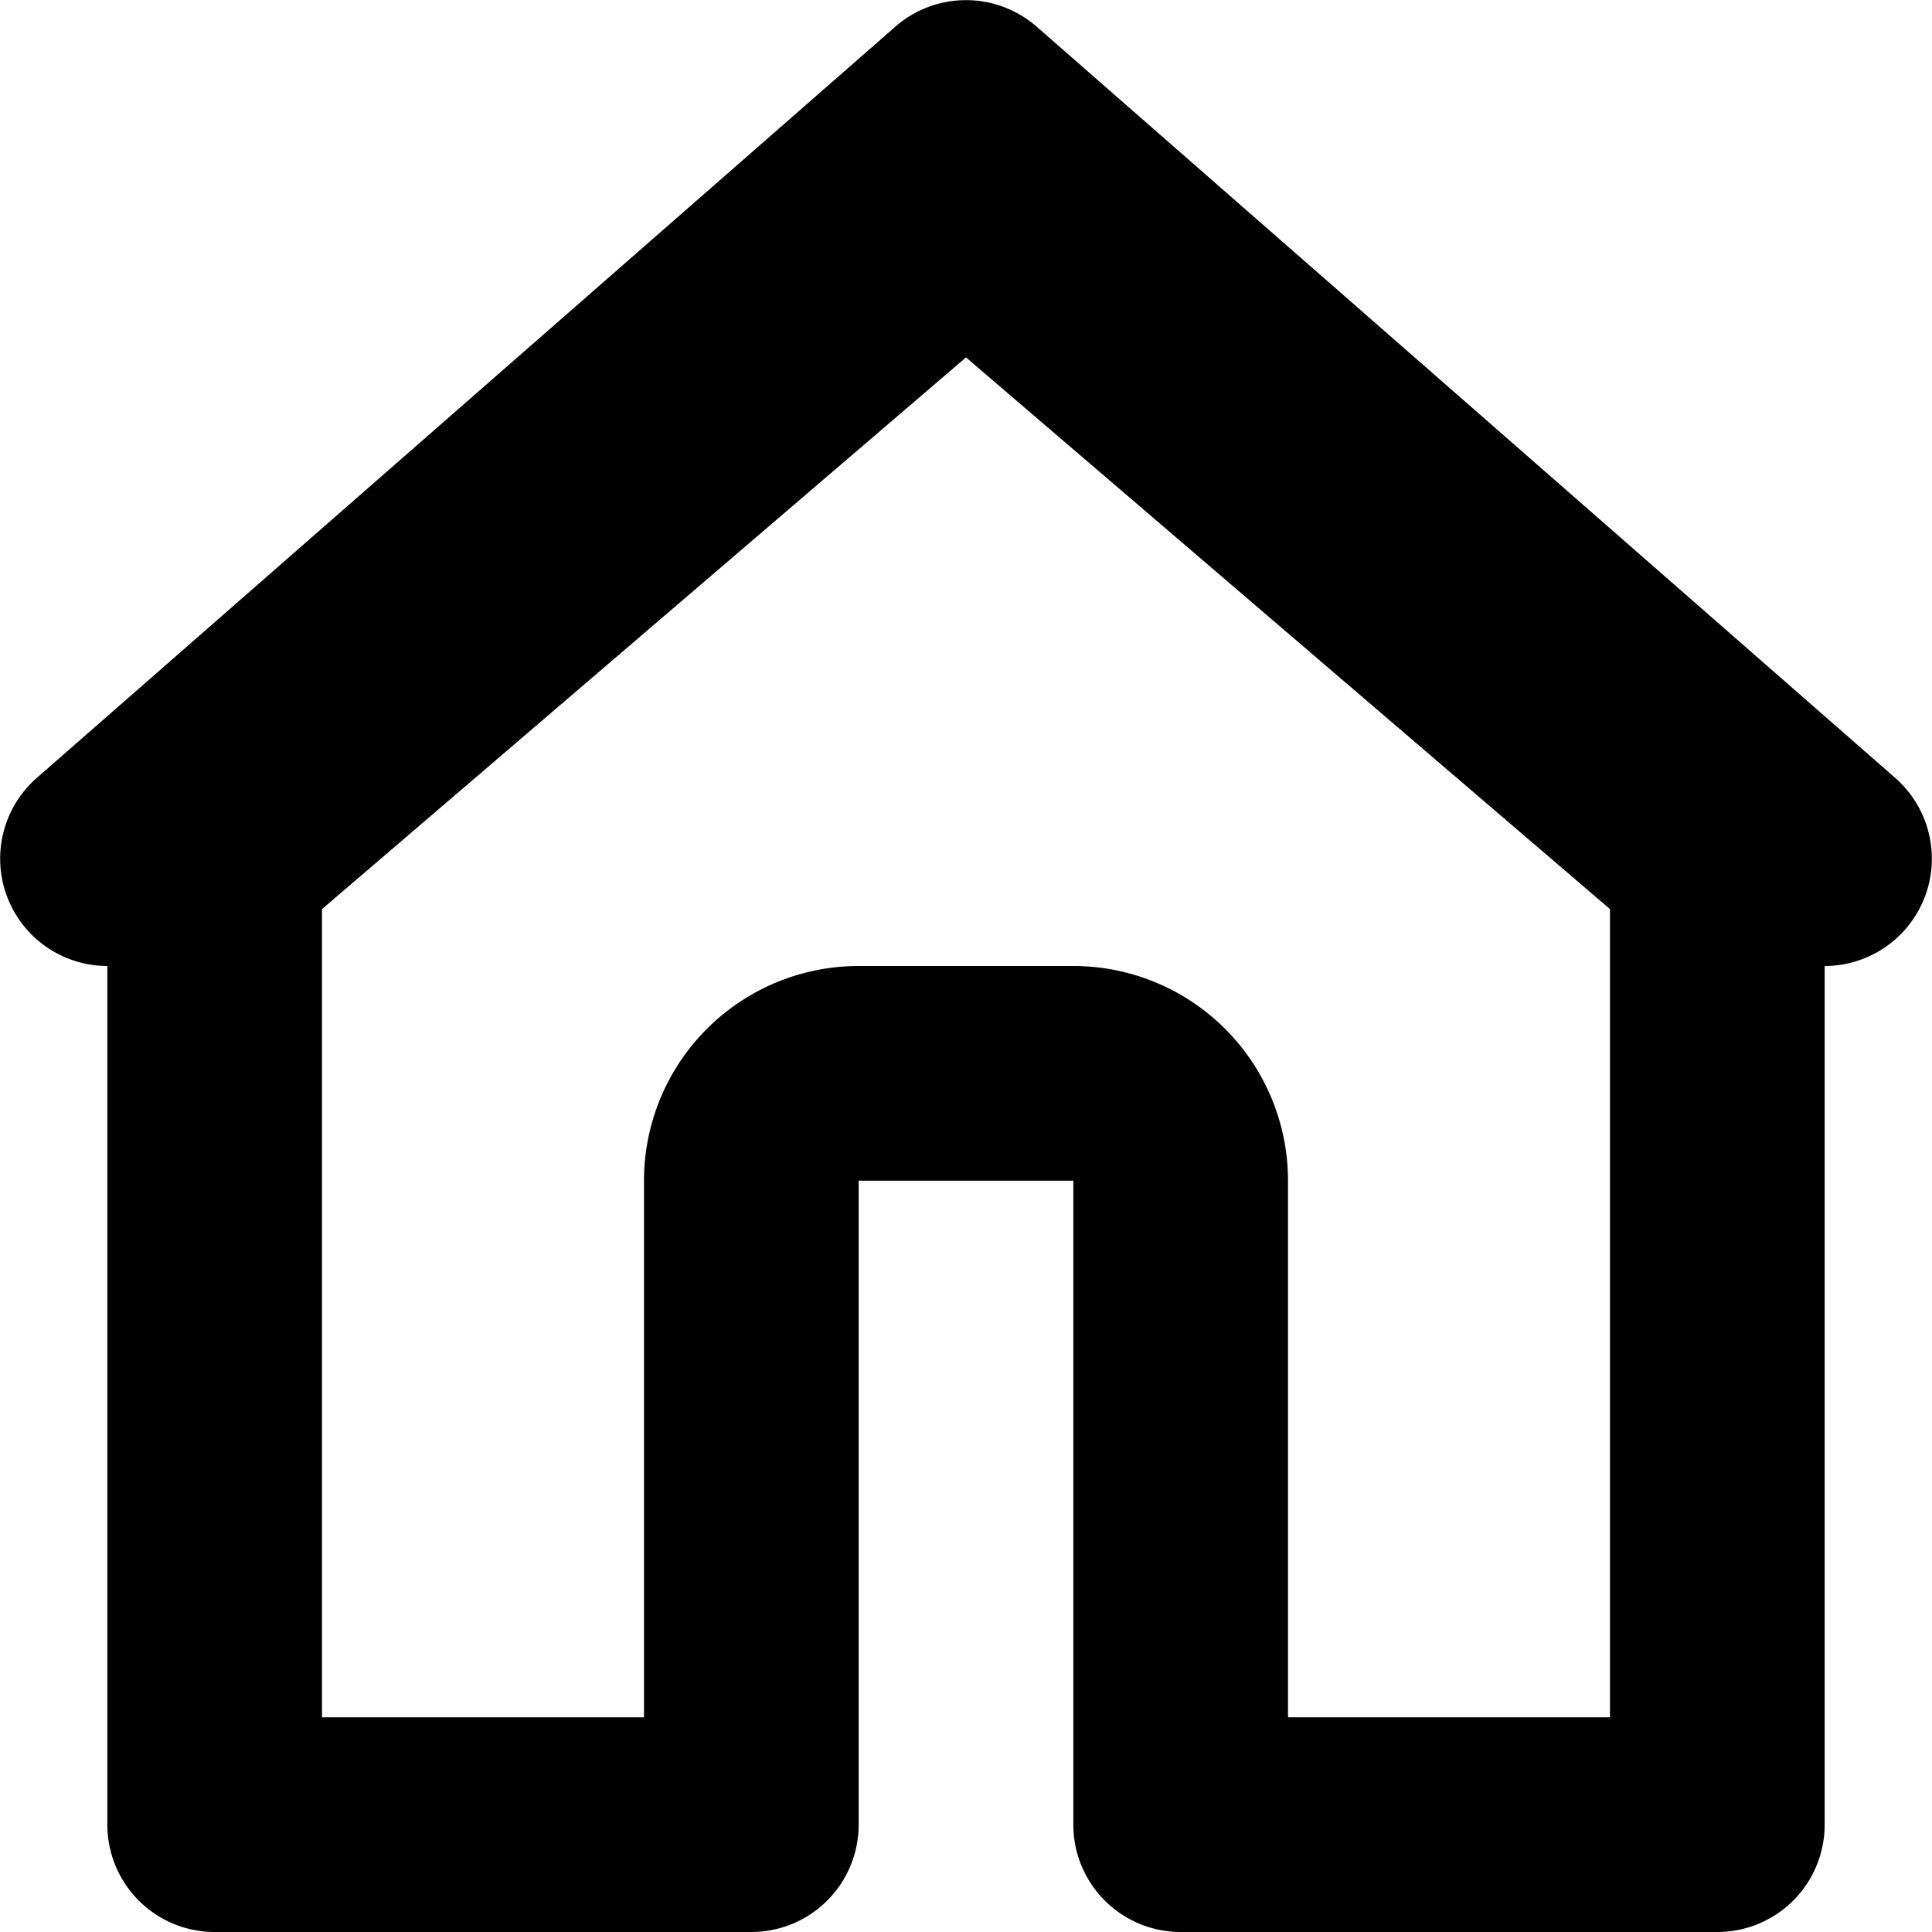
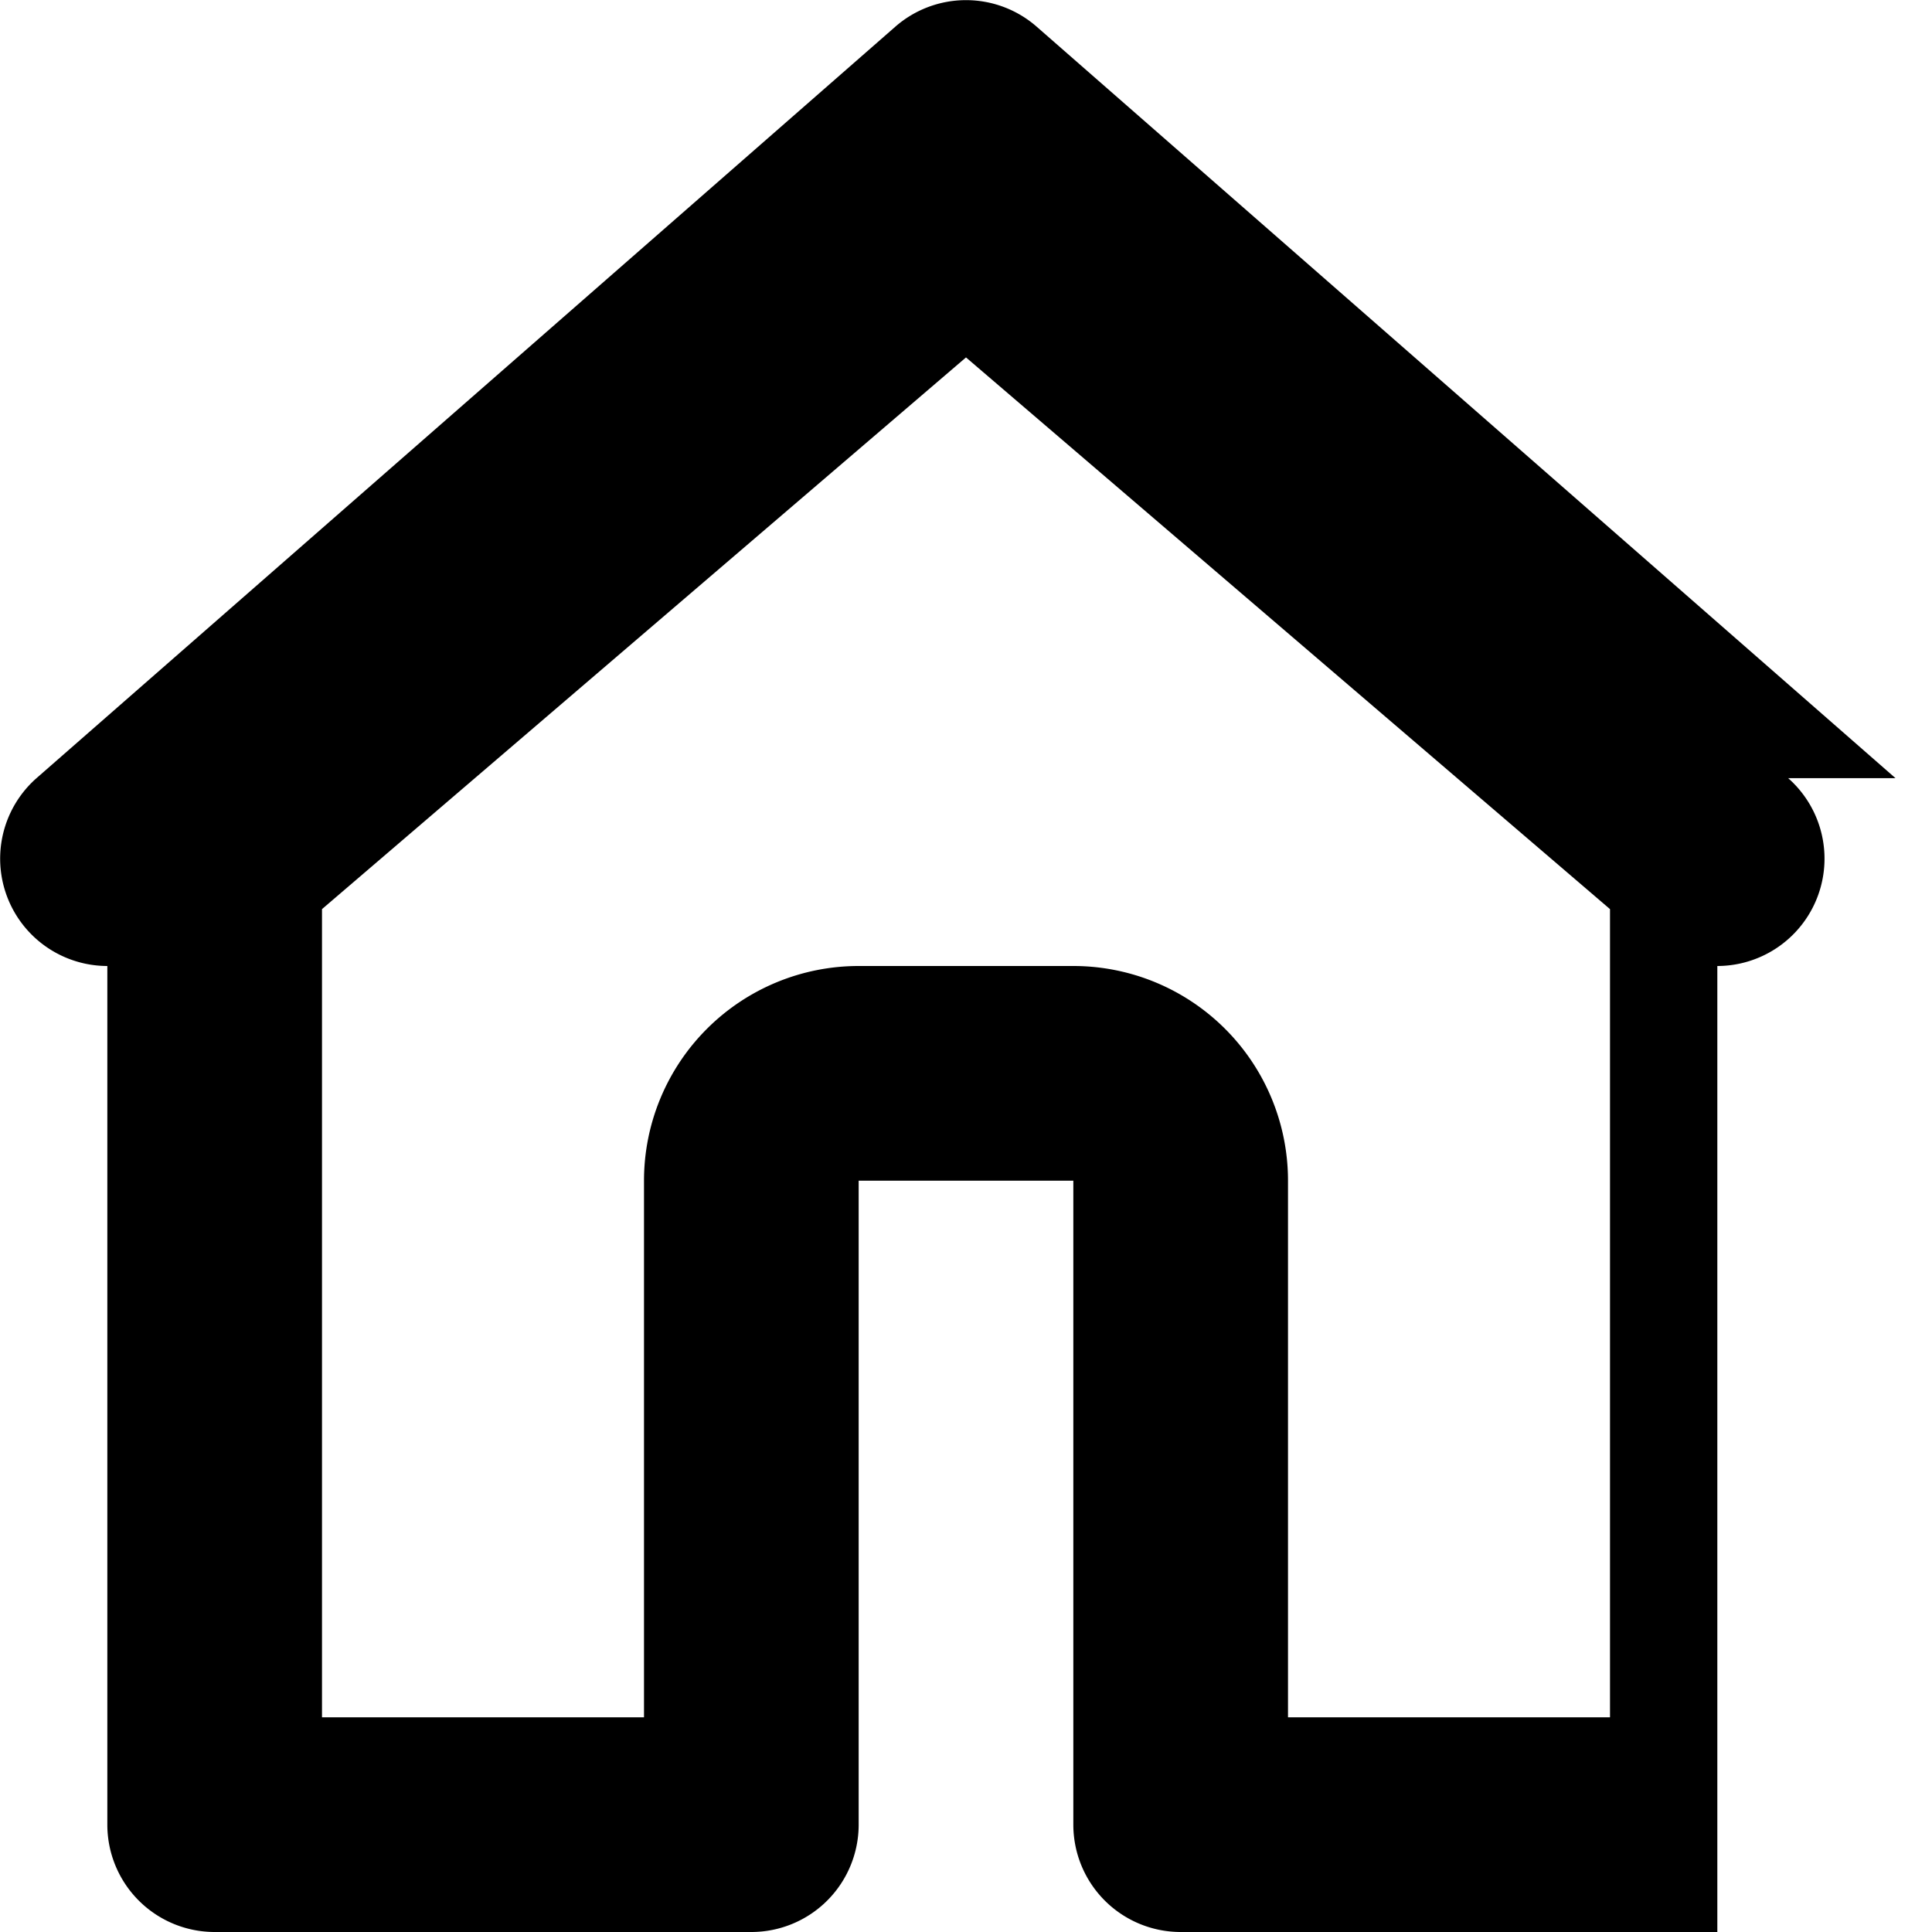
<svg xmlns="http://www.w3.org/2000/svg" id="motive" viewBox="0 0 18 18">
  <title>icon-home__H18</title>
-   <path d="M17.66,7.25l-8-7a1,1,0,0,0-1.32,0l-8,7A1,1,0,0,0,1,9v8a1,1,0,0,0,1,1H7a1,1,0,0,0,1-1V11h2v6a1,1,0,0,0,1,1h5a1,1,0,0,0,1-1V9a1,1,0,0,0,.66-1.75ZM12,16V11a2,2,0,0,0-2-2H8a2,2,0,0,0-2,2v5H3V8.47L9,3.33l6,5.14V16Z" />
+   <path d="M17.66,7.25l-8-7a1,1,0,0,0-1.32,0l-8,7A1,1,0,0,0,1,9v8a1,1,0,0,0,1,1H7a1,1,0,0,0,1-1V11h2v6a1,1,0,0,0,1,1h5V9a1,1,0,0,0,.66-1.75ZM12,16V11a2,2,0,0,0-2-2H8a2,2,0,0,0-2,2v5H3V8.47L9,3.33l6,5.14V16Z" />
</svg>